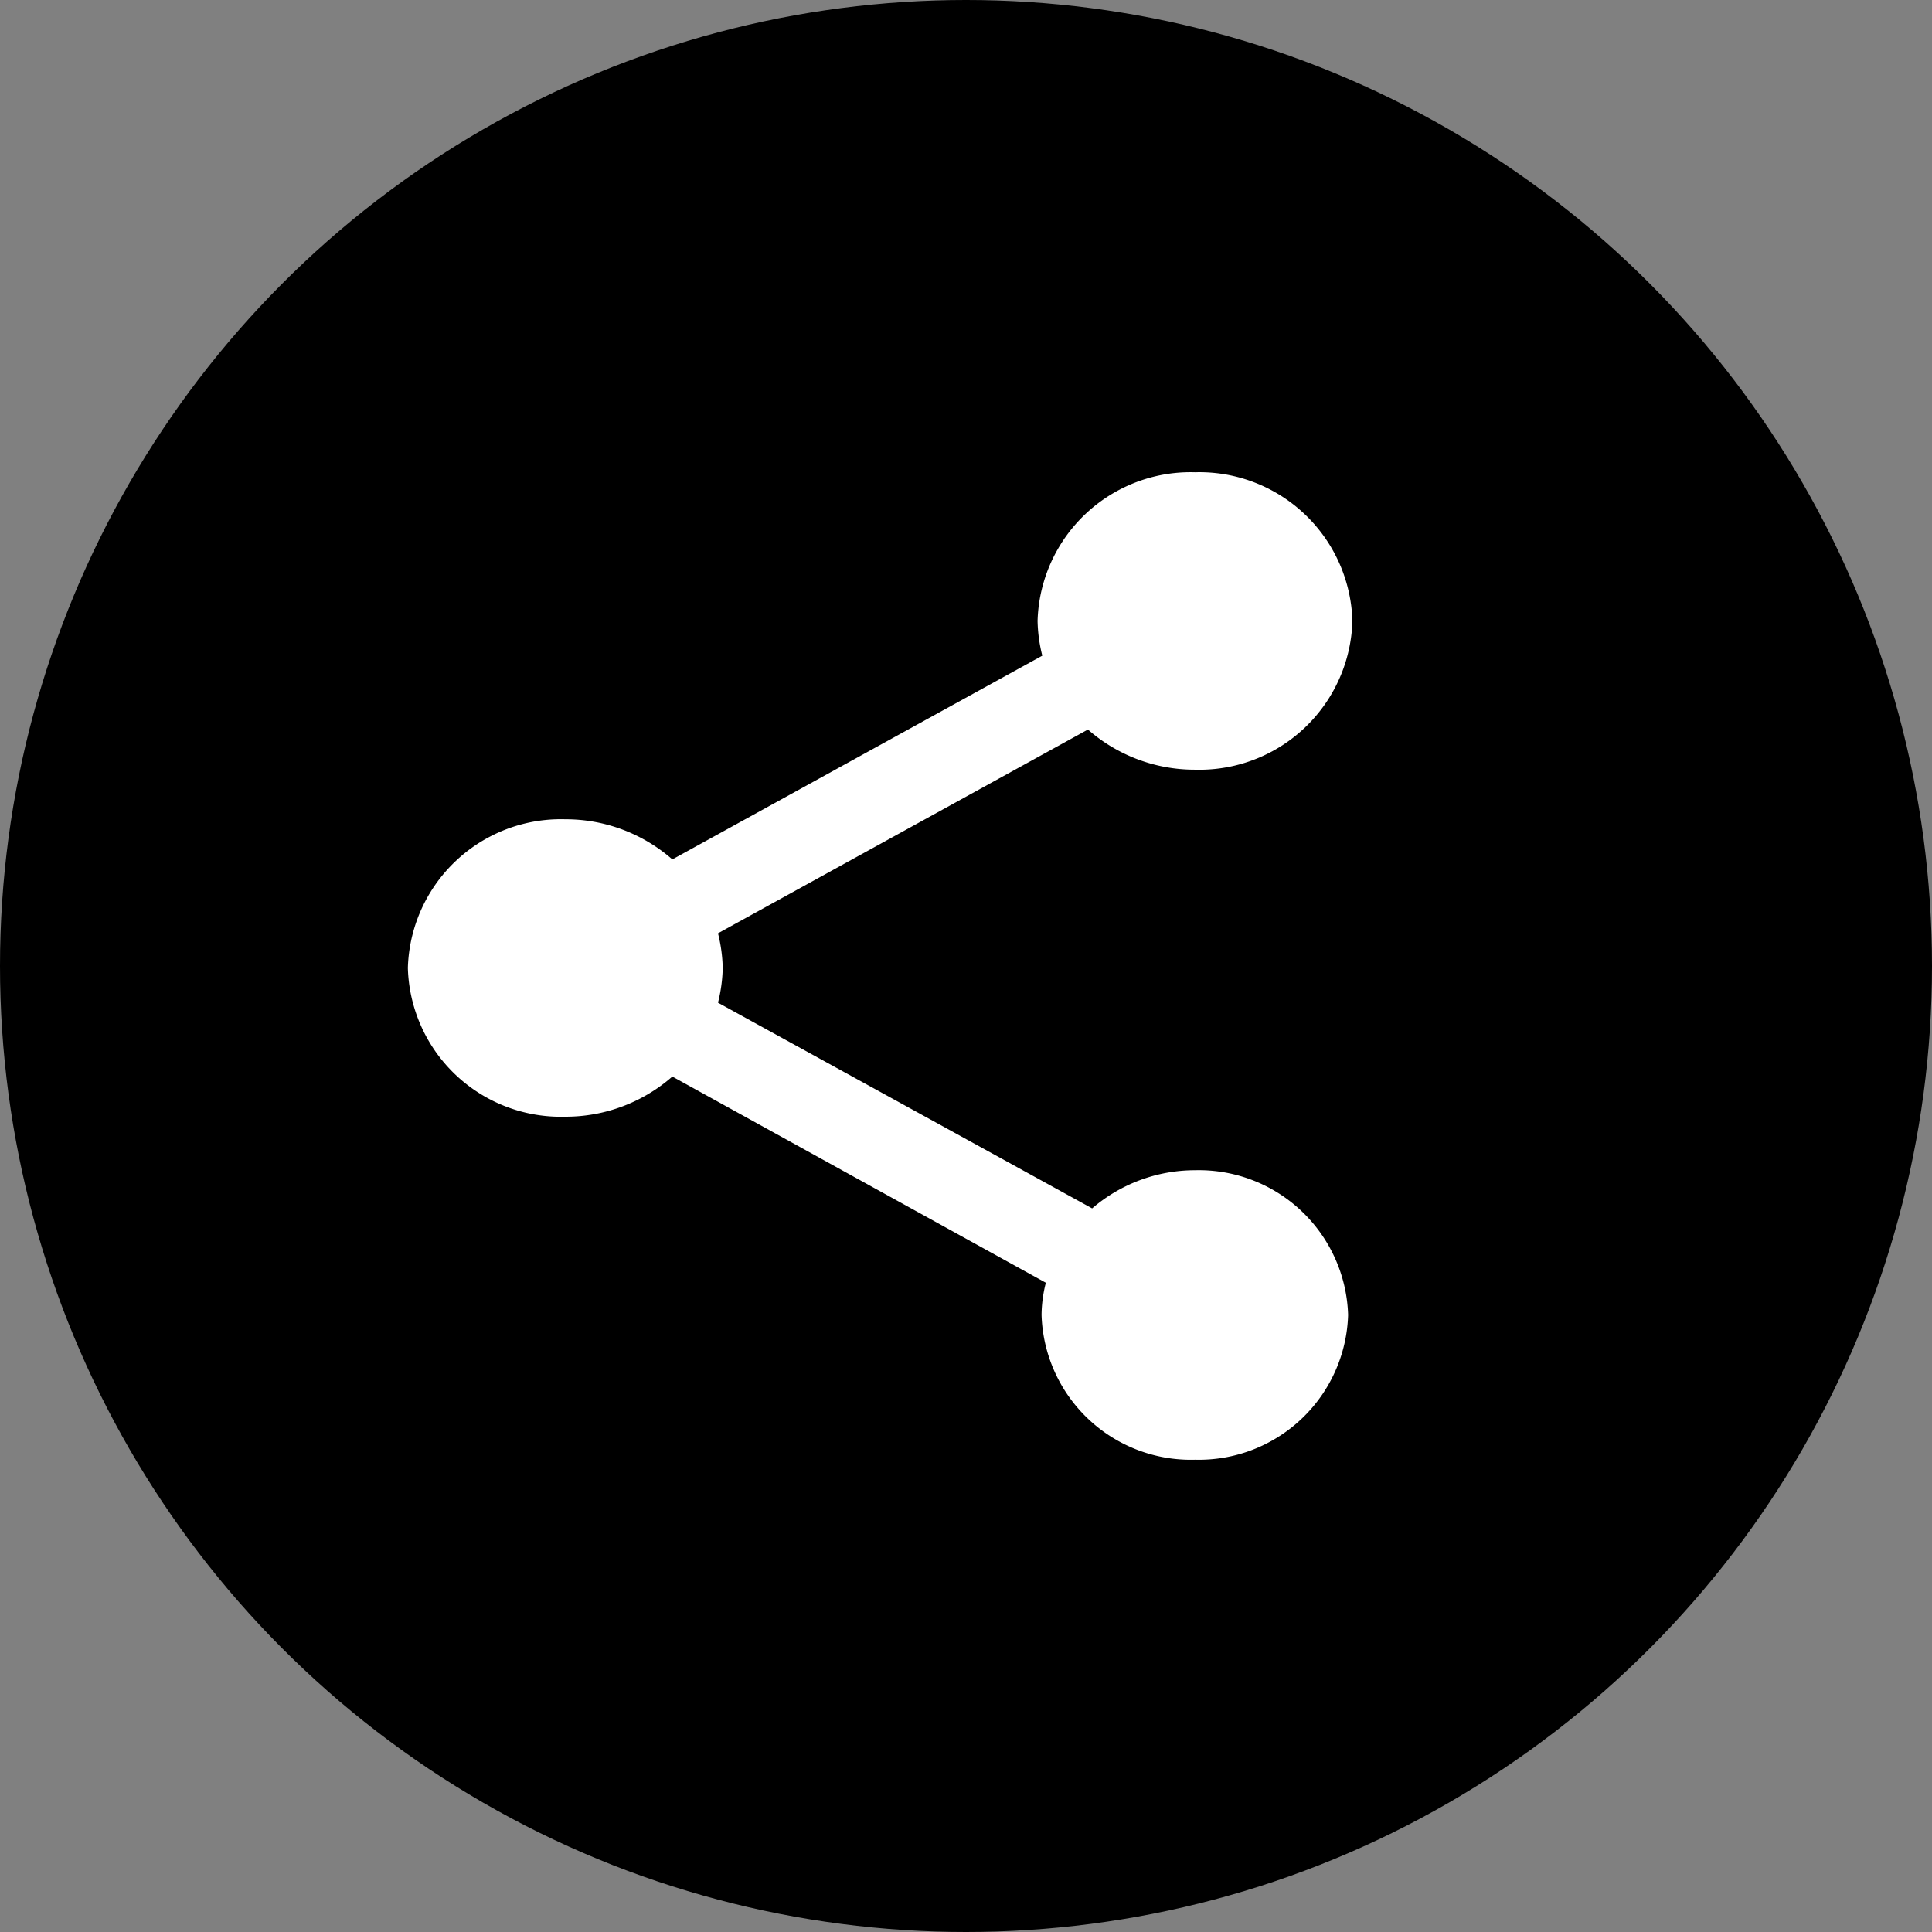
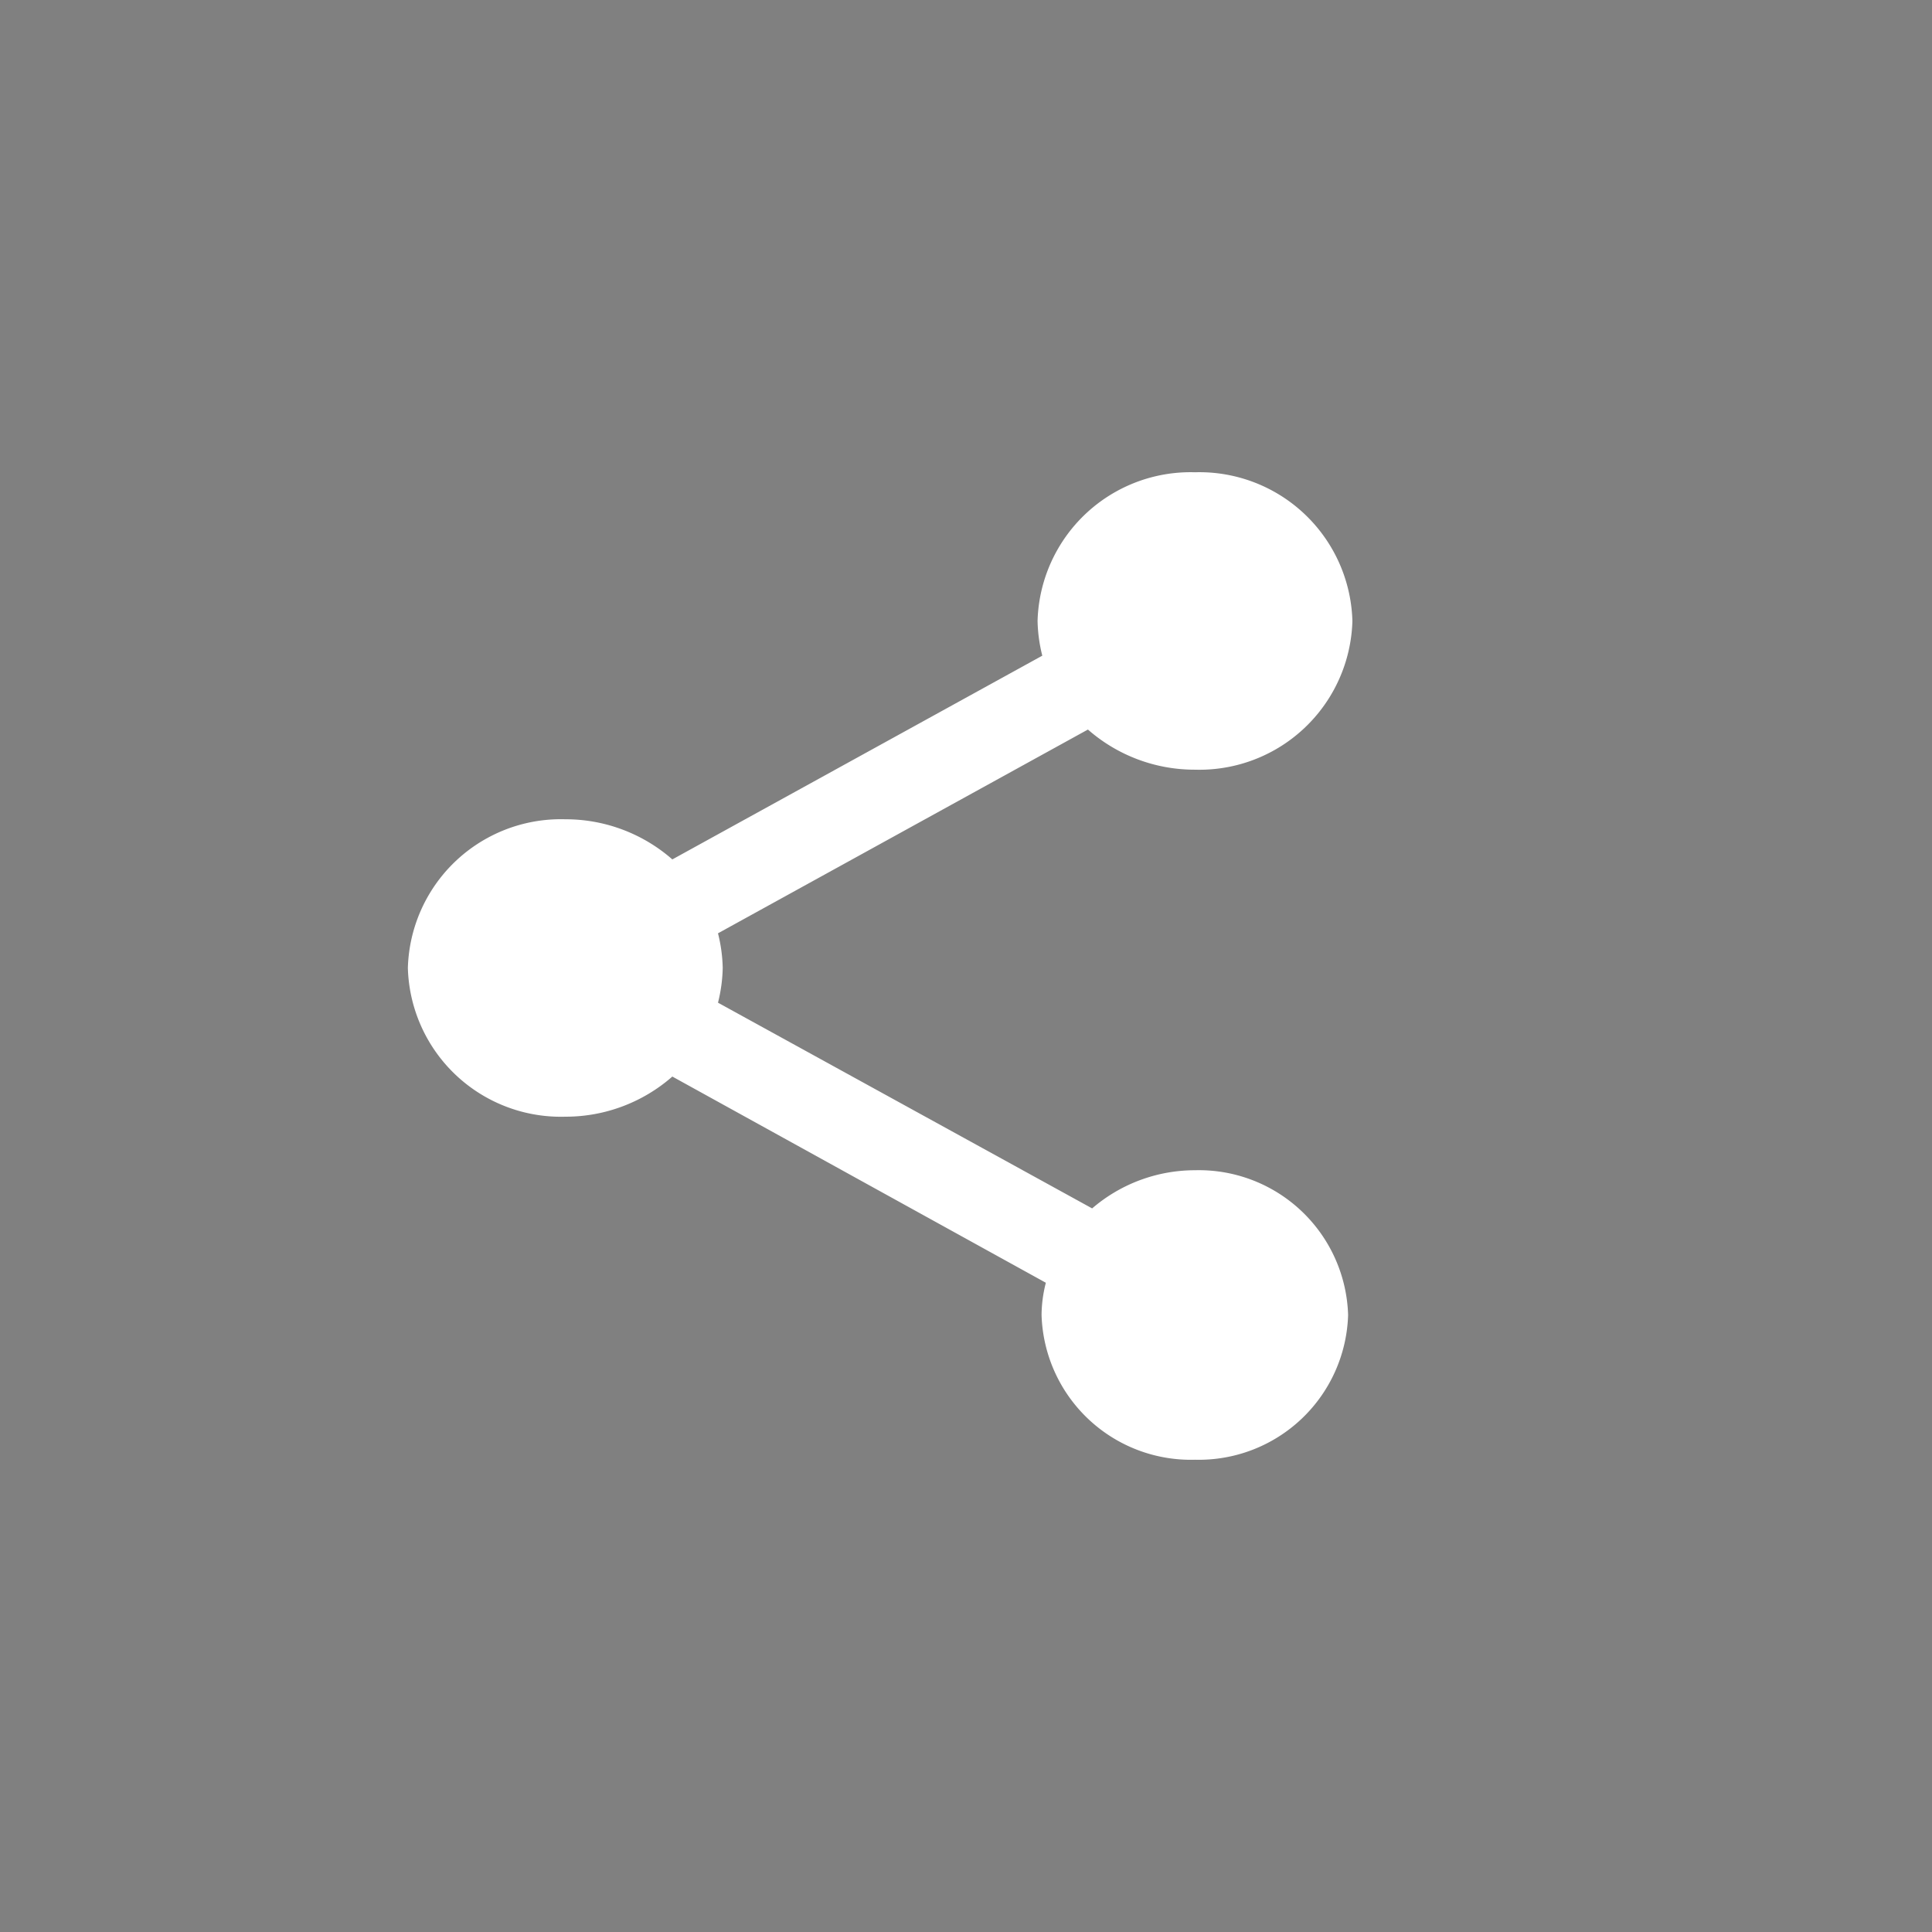
<svg xmlns="http://www.w3.org/2000/svg" width="90" height="90" viewBox="0 0 90 90">
  <rect x="0" y="0" width="90" height="90" fill="#808080" stroke="none" />
  <g id="Group_318" data-name="Group 318" transform="translate(-693 -1103)">
-     <circle id="Ellipse_47" data-name="Ellipse 47" cx="45" cy="45" r="45" transform="translate(693 1103)" />
    <g id="icon_social_share_24px_" data-name="icon/social/share_24px " transform="translate(709 1123)">
-       <rect id="Boundary" width="50" height="50" fill="none" />
      <path id="_Color" data-name=" ↳Color" d="M36.667,32.514a7.351,7.351,0,0,0-4.791,1.778L14.447,24.709a7.165,7.165,0,0,0,.22-1.616,7.165,7.165,0,0,0-.22-1.616L31.68,11.985a7.537,7.537,0,0,0,4.987,1.87A7.13,7.13,0,0,0,44,6.928,7.13,7.13,0,0,0,36.667,0a7.13,7.13,0,0,0-7.333,6.928,7.165,7.165,0,0,0,.22,1.616L12.32,18.035a7.537,7.537,0,0,0-4.987-1.87A7.13,7.13,0,0,0,0,23.092,7.13,7.13,0,0,0,7.333,30.02a7.537,7.537,0,0,0,4.987-1.87l17.4,9.606a6.173,6.173,0,0,0-.2,1.5A6.957,6.957,0,0,0,36.667,46,6.957,6.957,0,0,0,43.8,39.257,6.957,6.957,0,0,0,36.667,32.514Z" transform="translate(3 2)" fill="#fff" />
    </g>
  </g>
</svg>